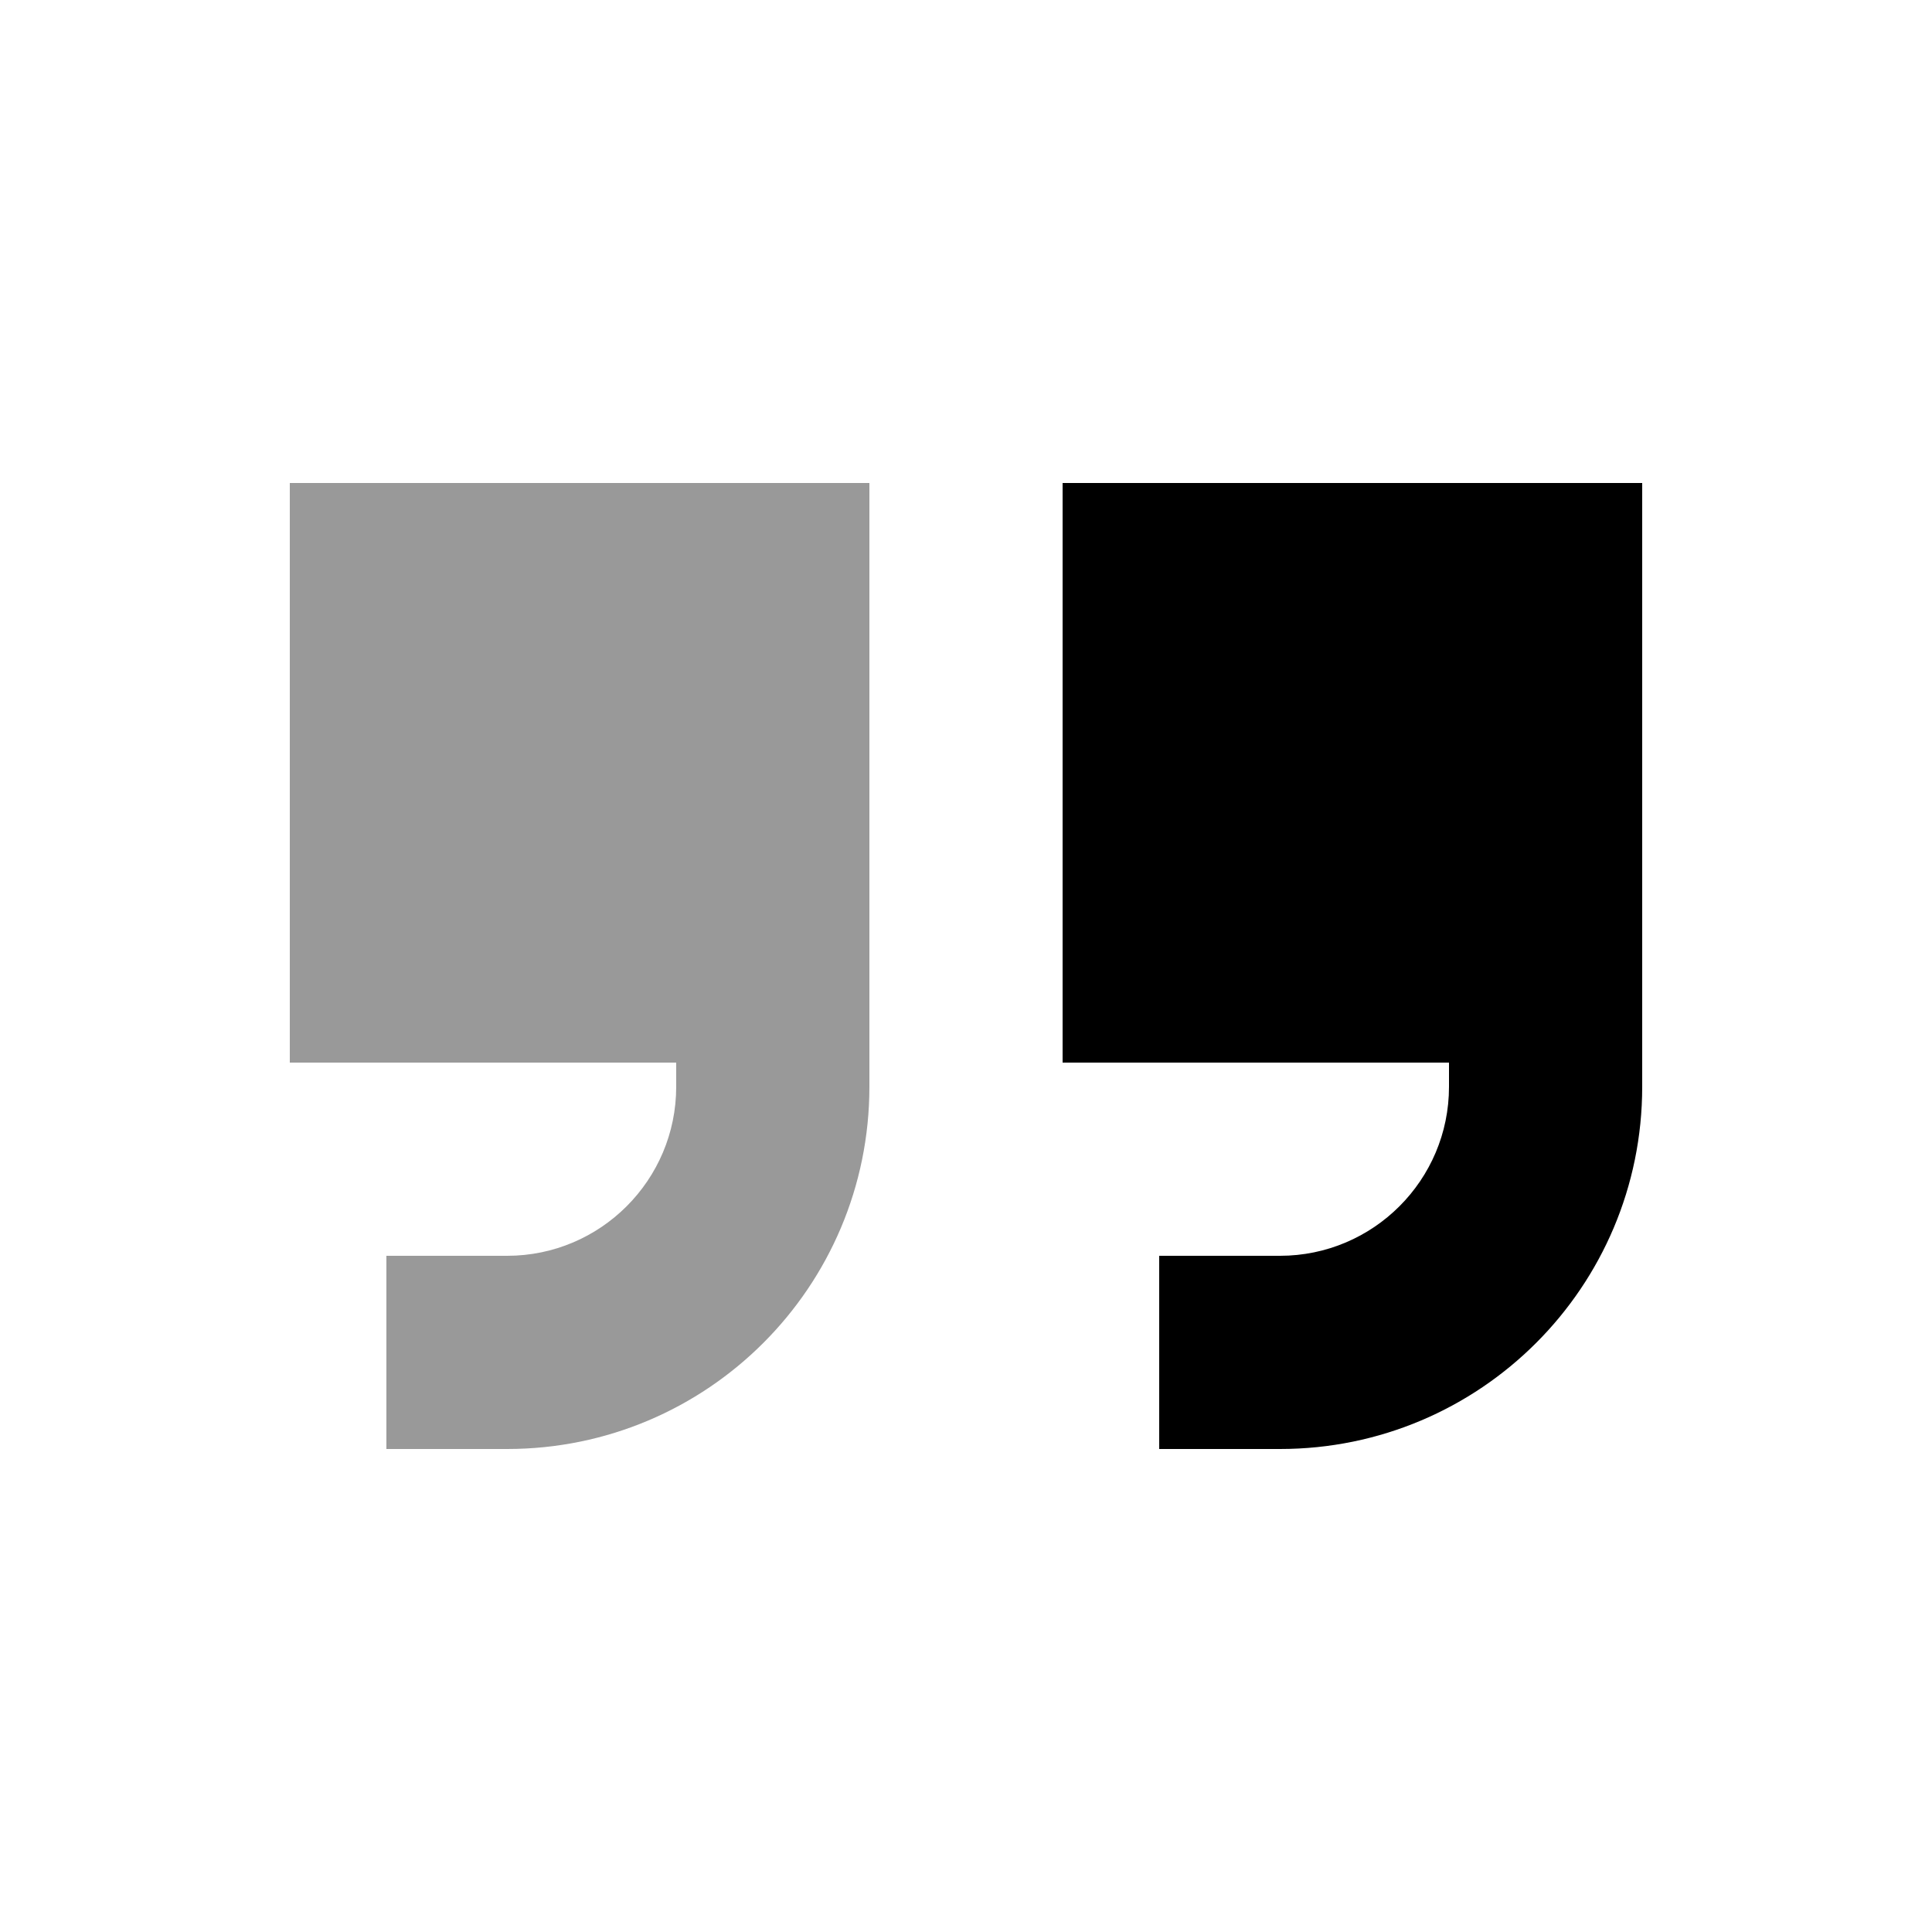
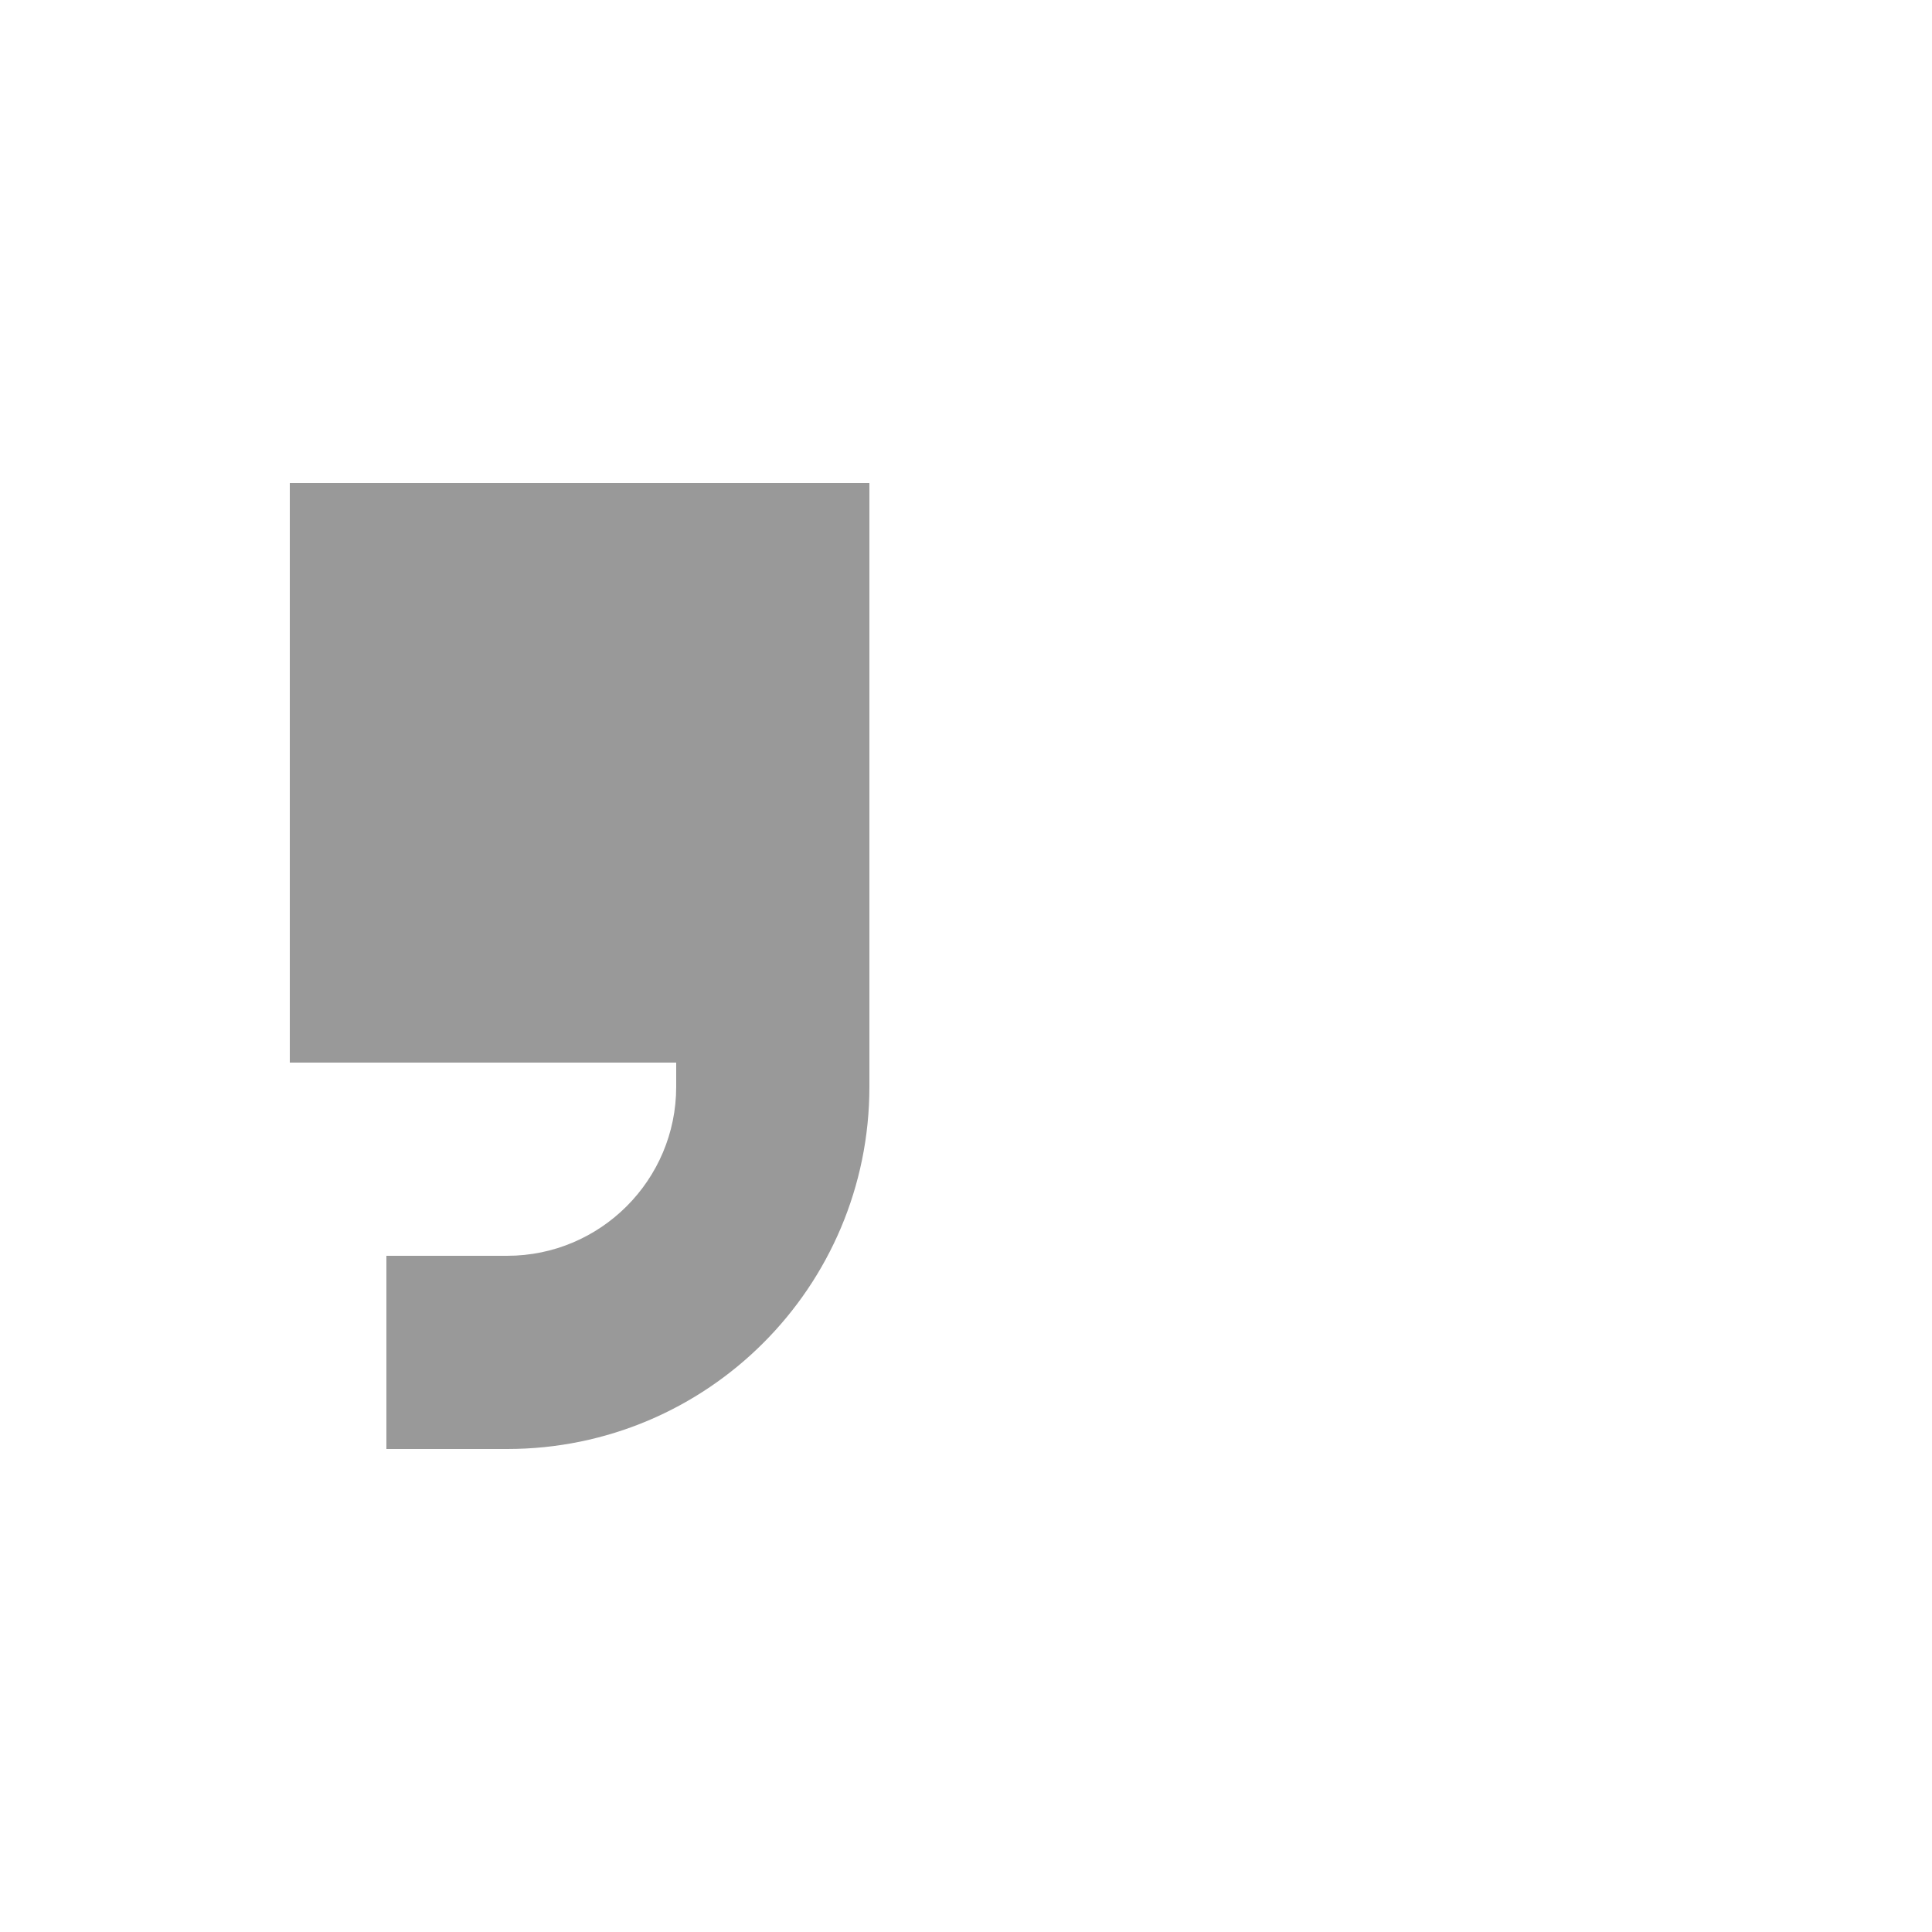
<svg xmlns="http://www.w3.org/2000/svg" viewBox="0 0 640 640">
  <path opacity=".4" fill="currentColor" d="M96 160L96 352L224 352L224 360C224 390.9 198.9 416 168 416L128 416L128 480L168 480C234.3 480 288 426.3 288 360L288 160L96 160z" />
-   <path fill="currentColor" d="M424 480C490.3 480 544 426.3 544 360L544 160L352 160L352 352L480 352L480 360C480 390.9 454.9 416 424 416L384 416L384 480L424 480z" />
</svg>